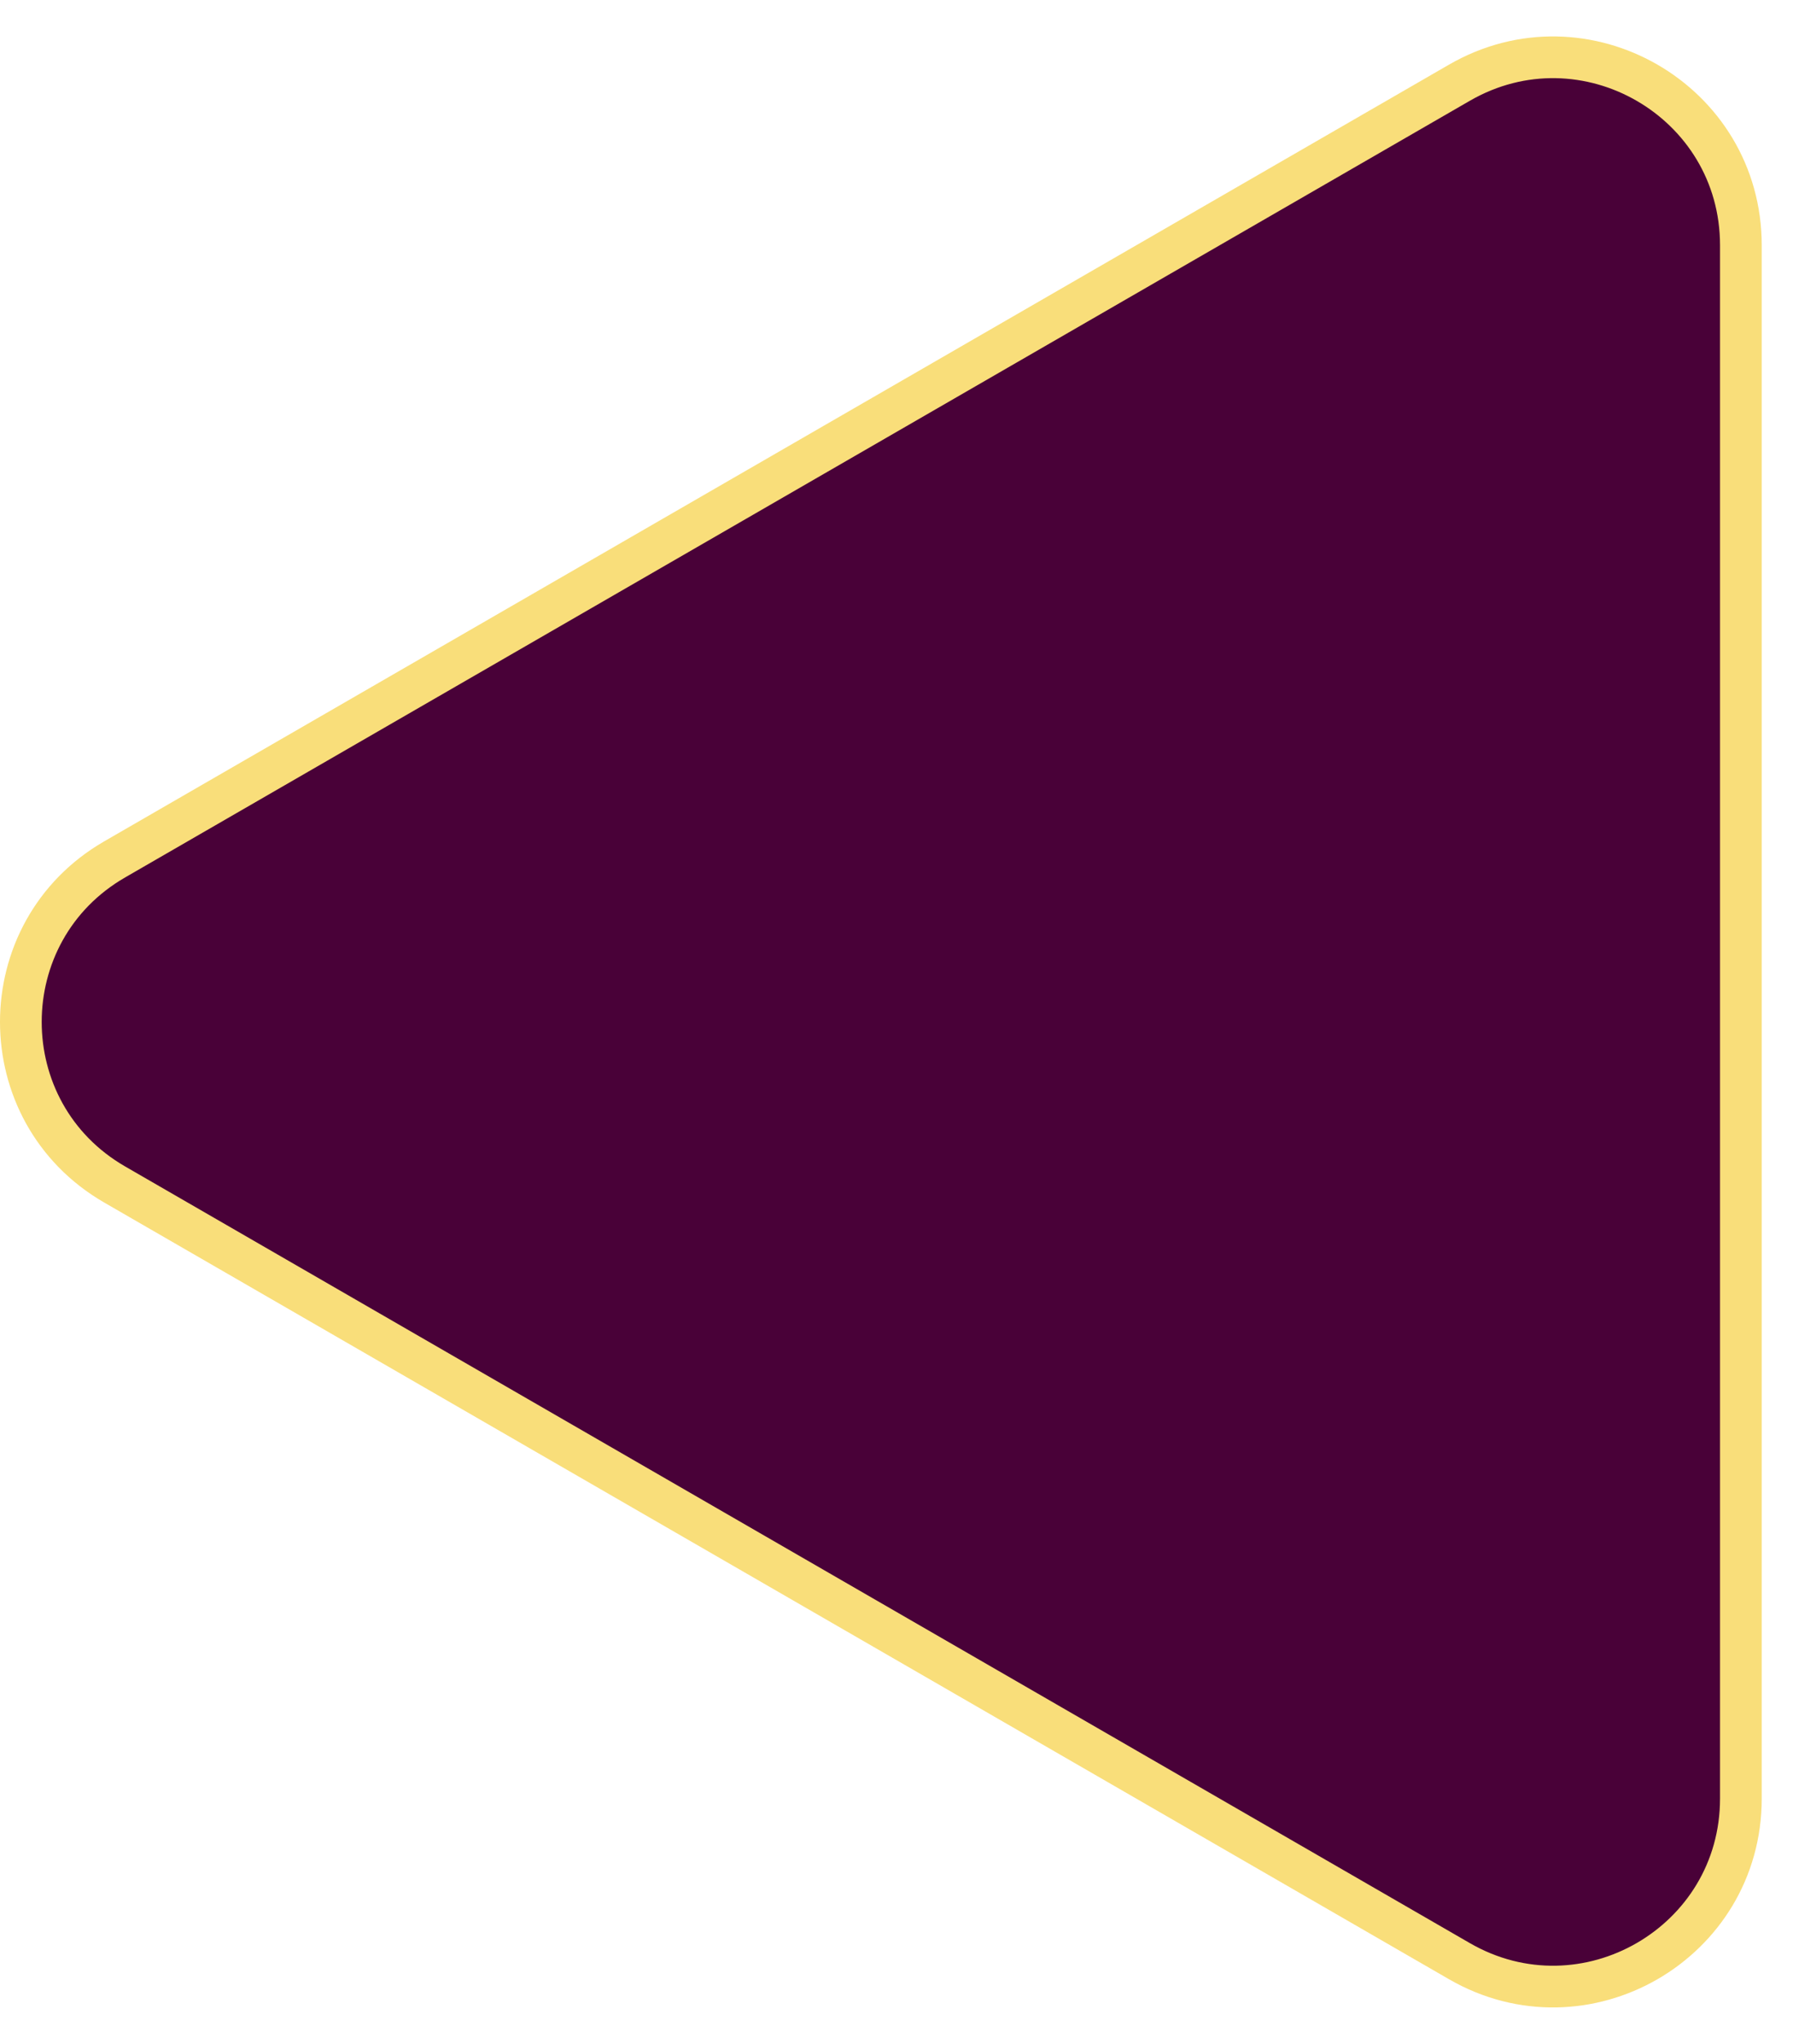
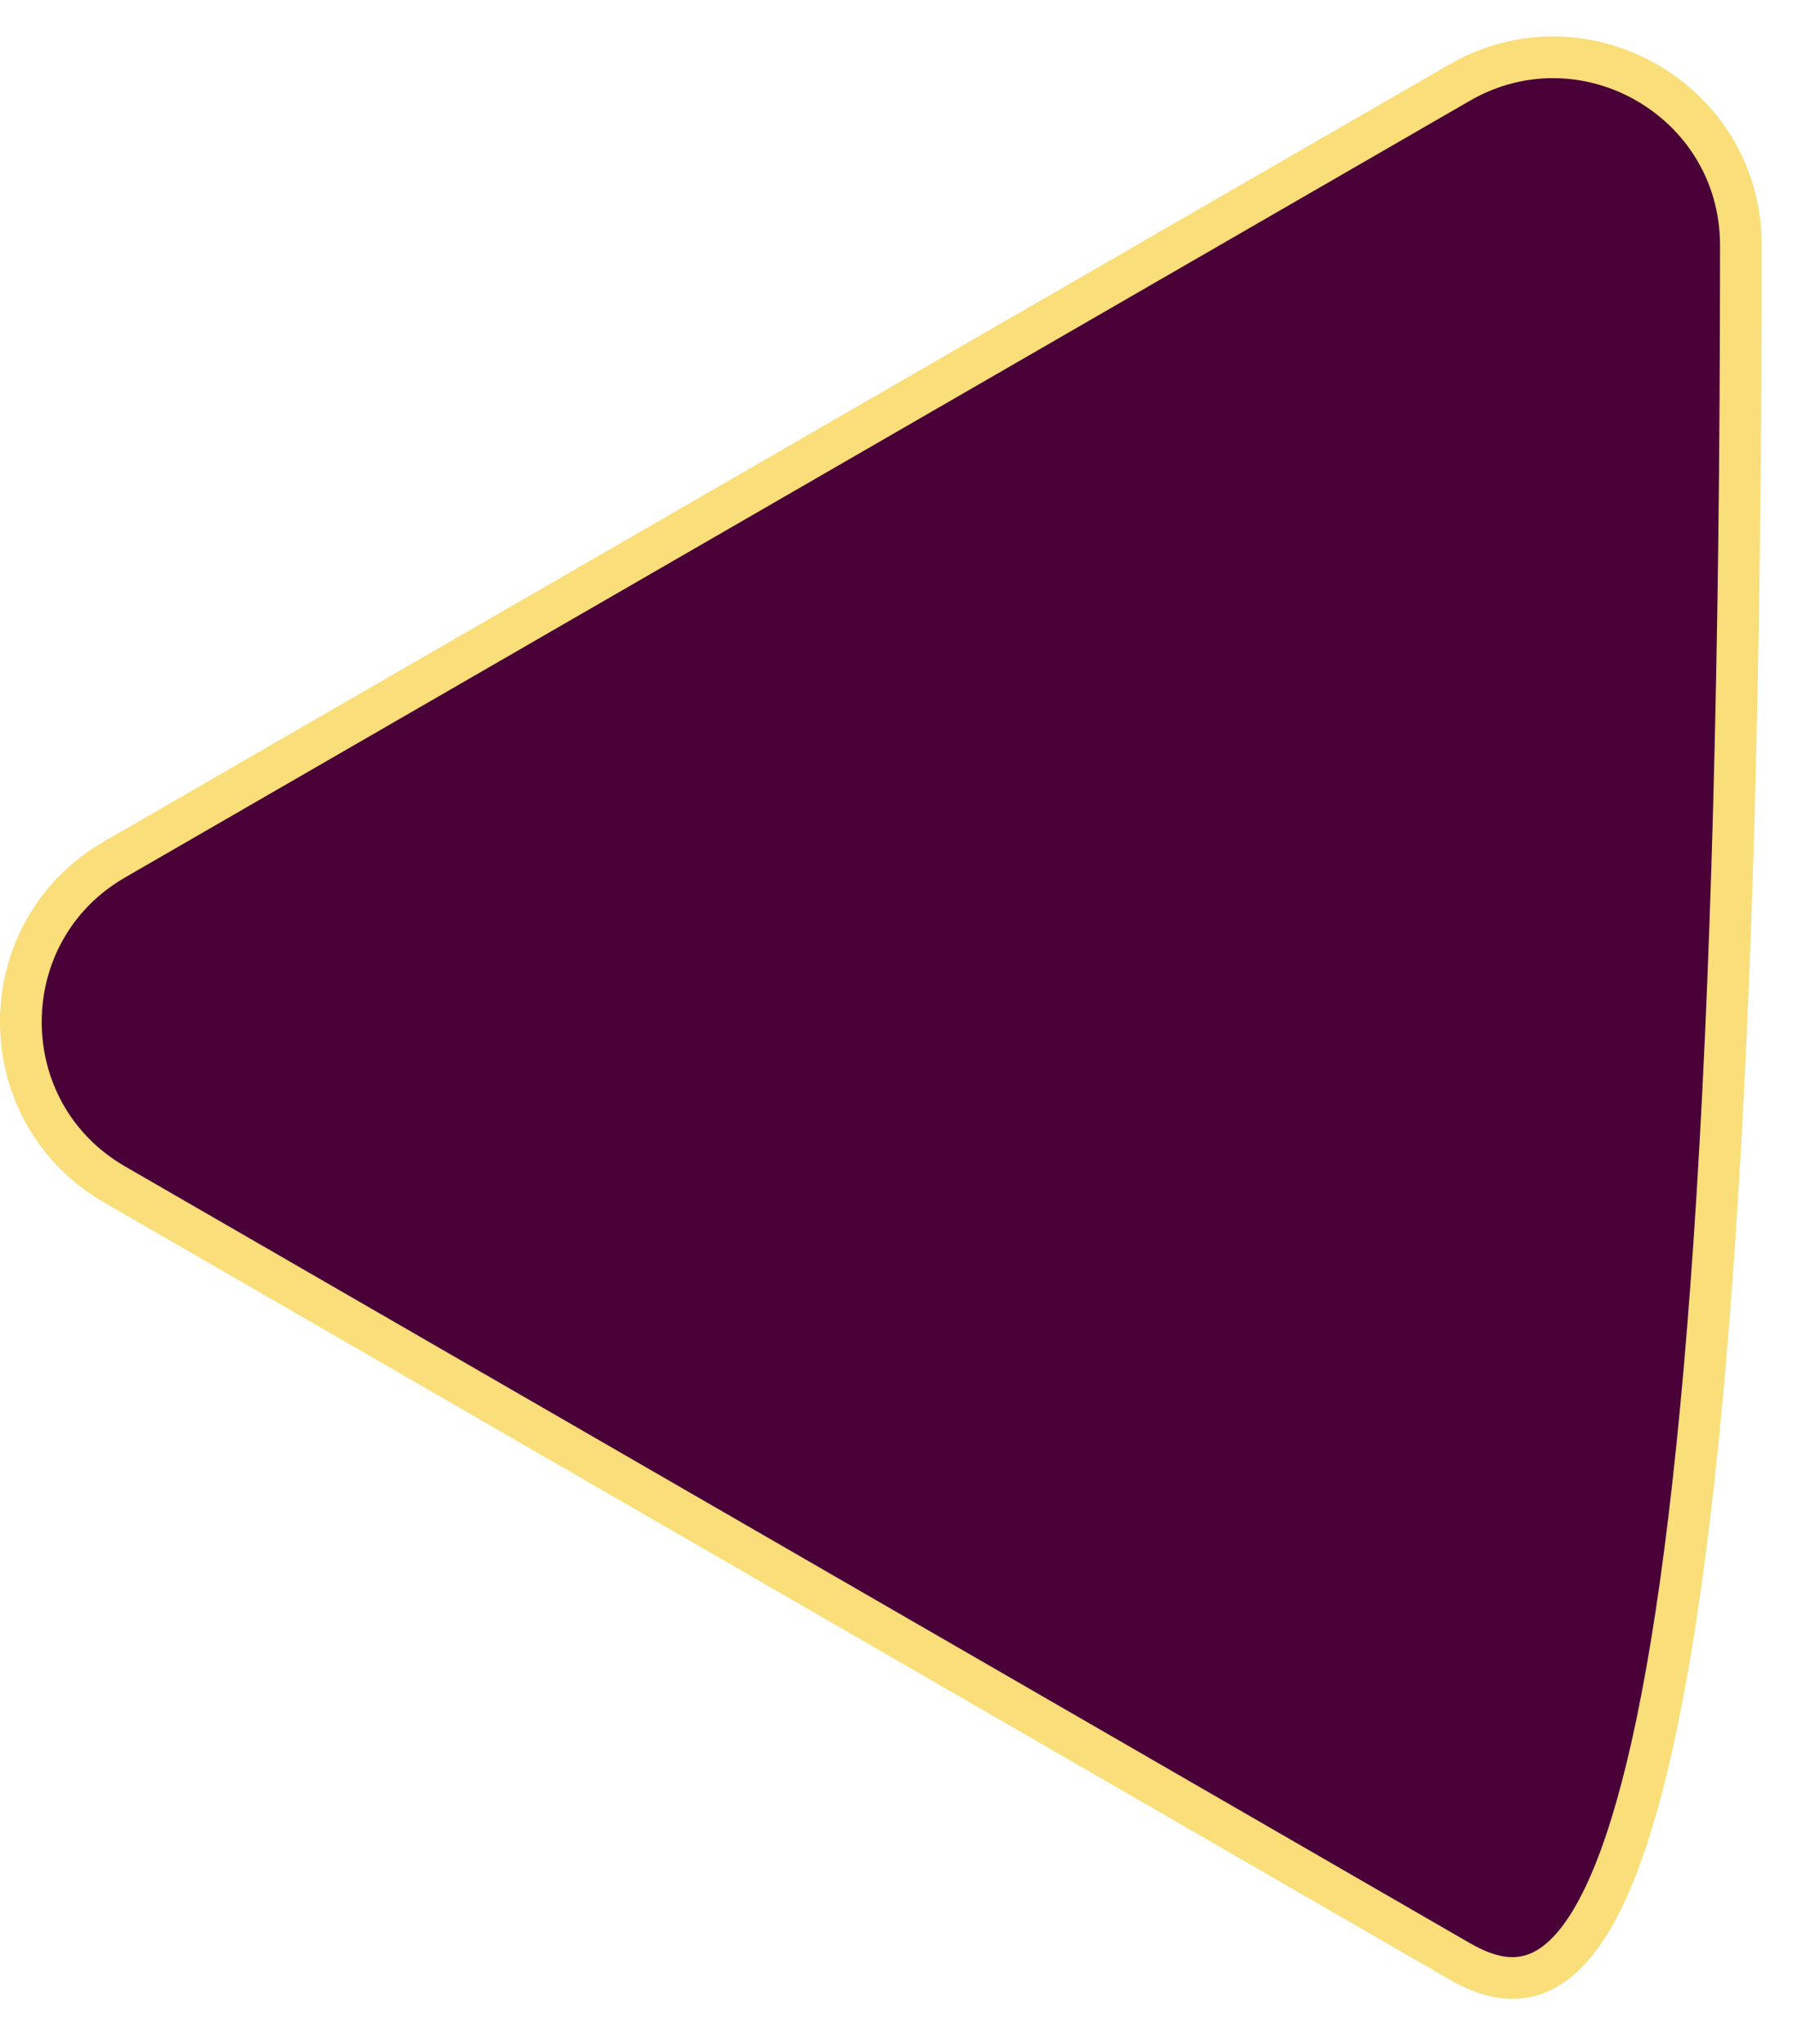
<svg xmlns="http://www.w3.org/2000/svg" width="43" height="49" viewBox="0 0 43 49" fill="none">
-   <path d="M2.75 20.603L35 1.983C38 0.251 41.75 2.416 41.75 5.88L41.75 43.12C41.75 46.584 38 48.749 35 47.017L2.75 28.397C-0.25 26.665 -0.25 22.335 2.75 20.603Z" fill="#490138" stroke="#F9DE7A" />
+   <path d="M2.75 20.603L35 1.983C38 0.251 41.75 2.416 41.75 5.88C41.75 46.584 38 48.749 35 47.017L2.75 28.397C-0.25 26.665 -0.25 22.335 2.75 20.603Z" fill="#490138" stroke="#F9DE7A" />
</svg>